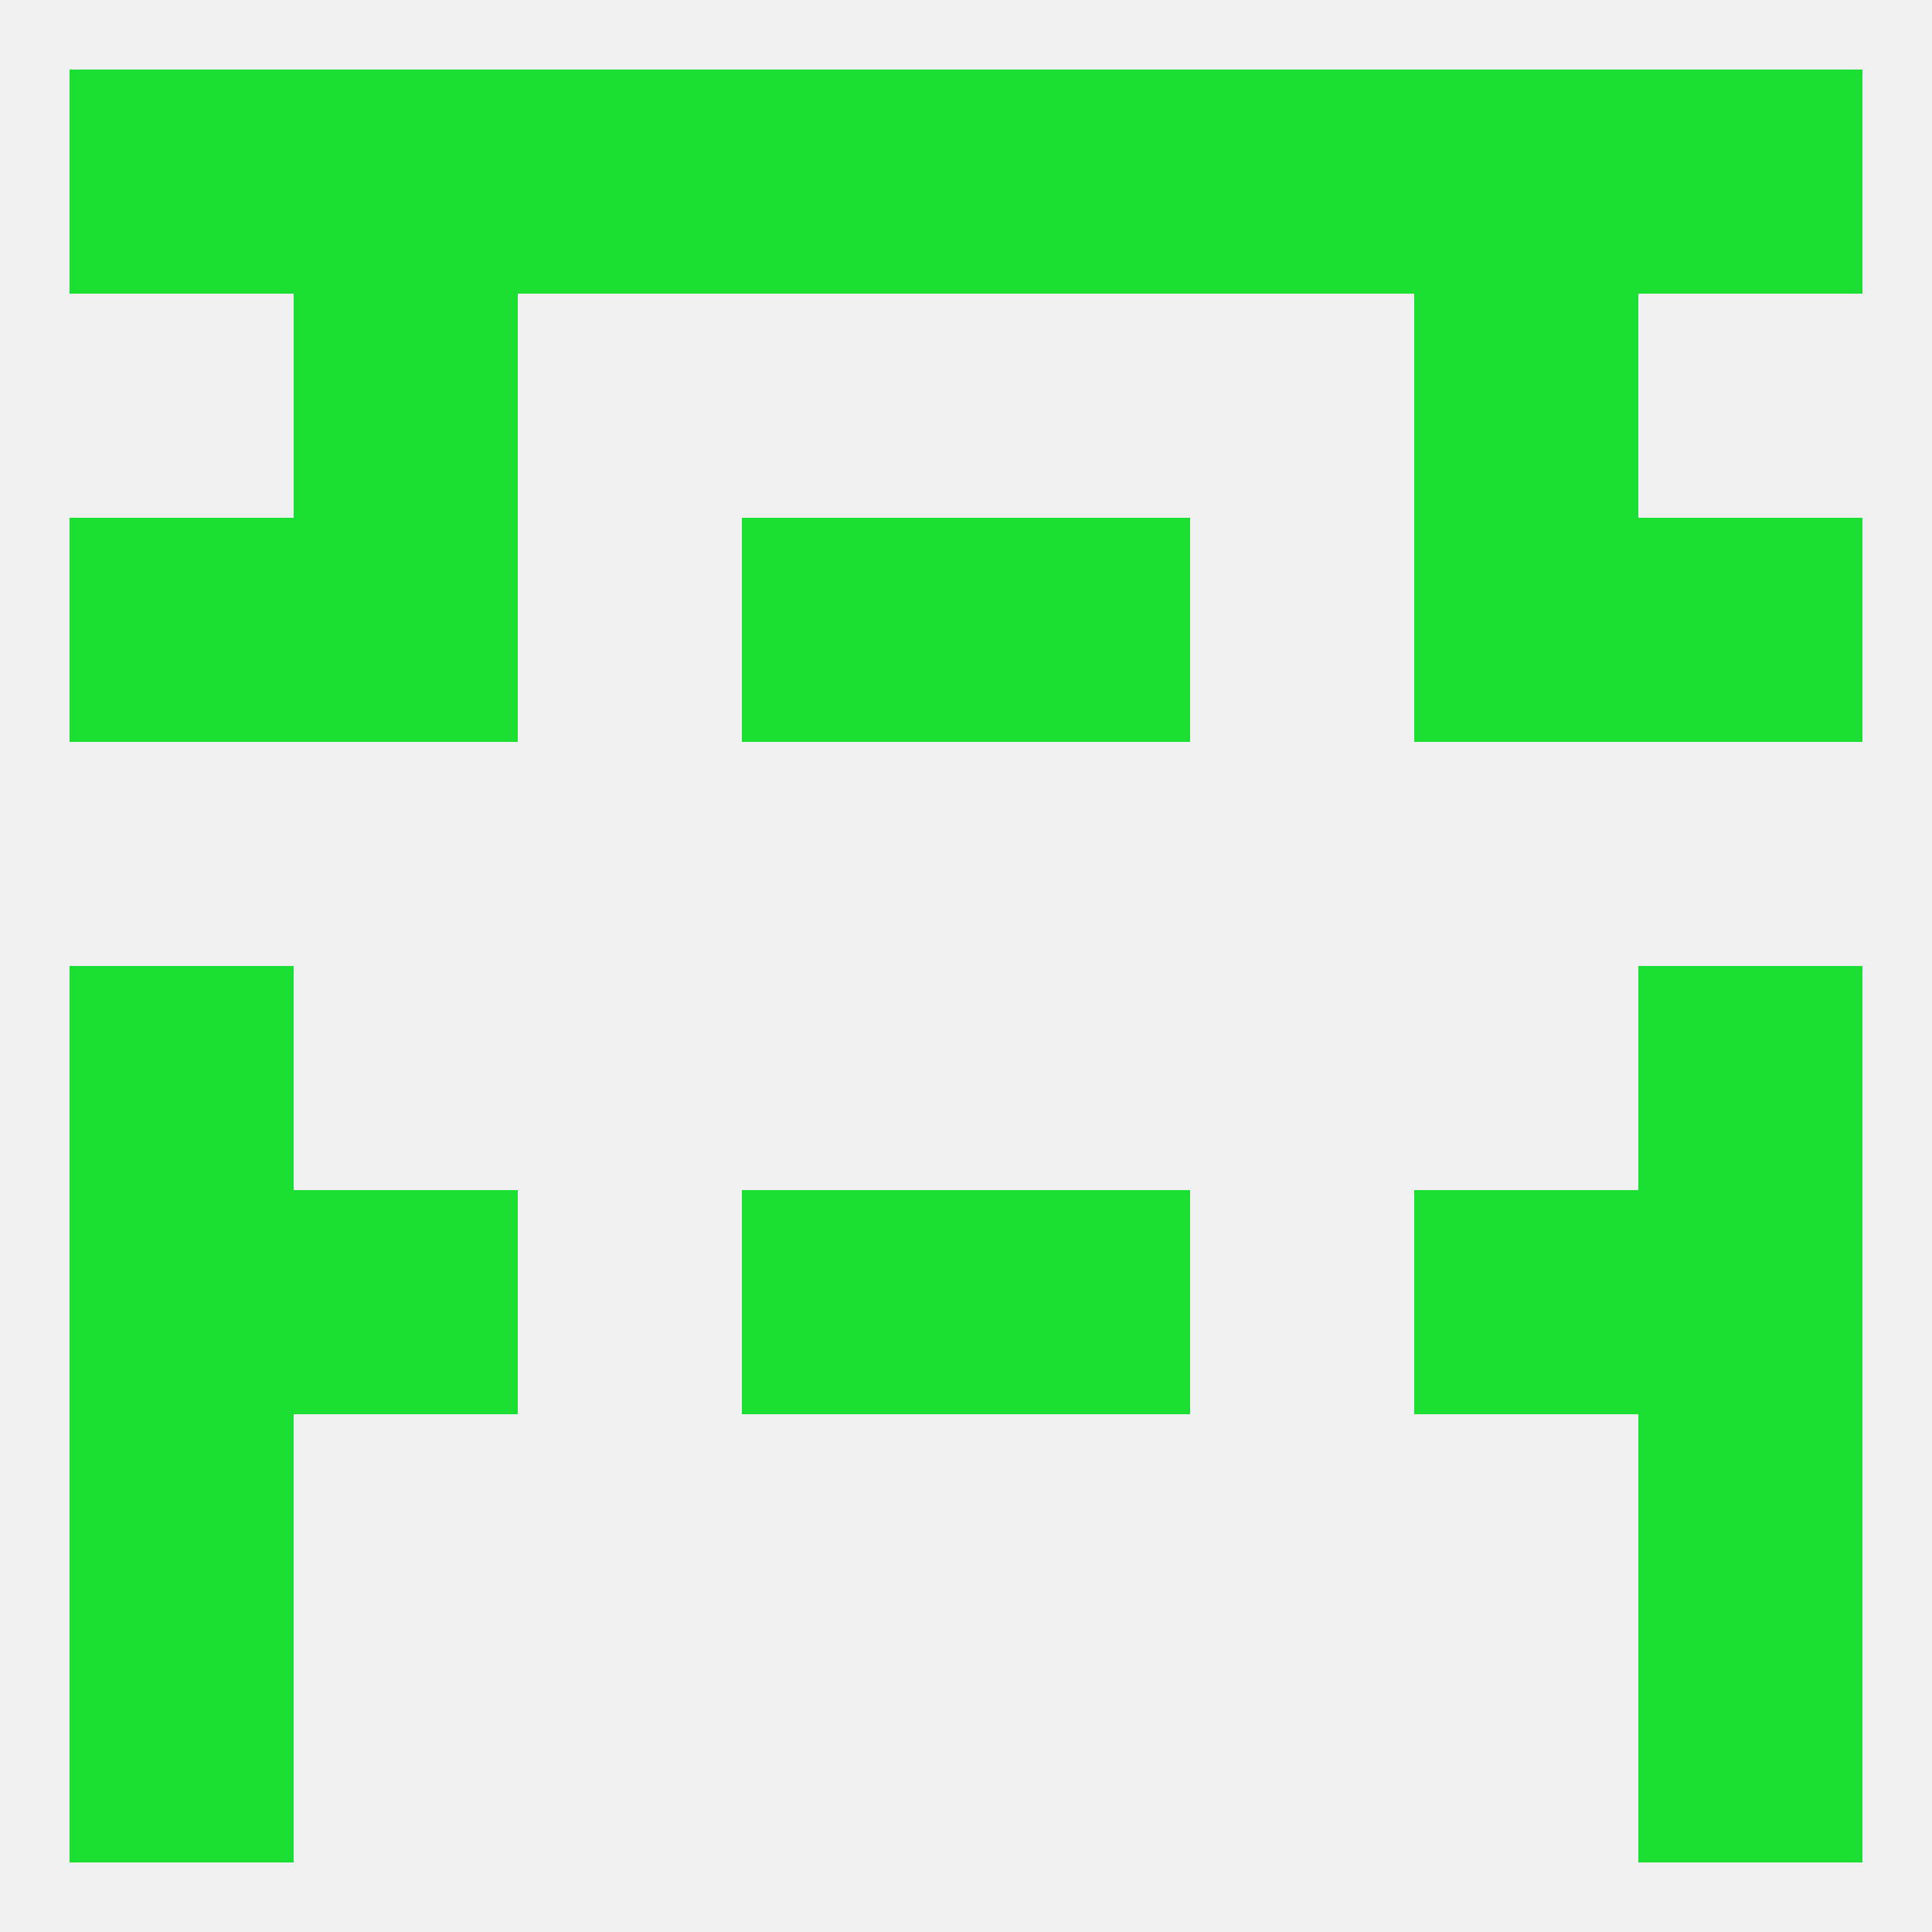
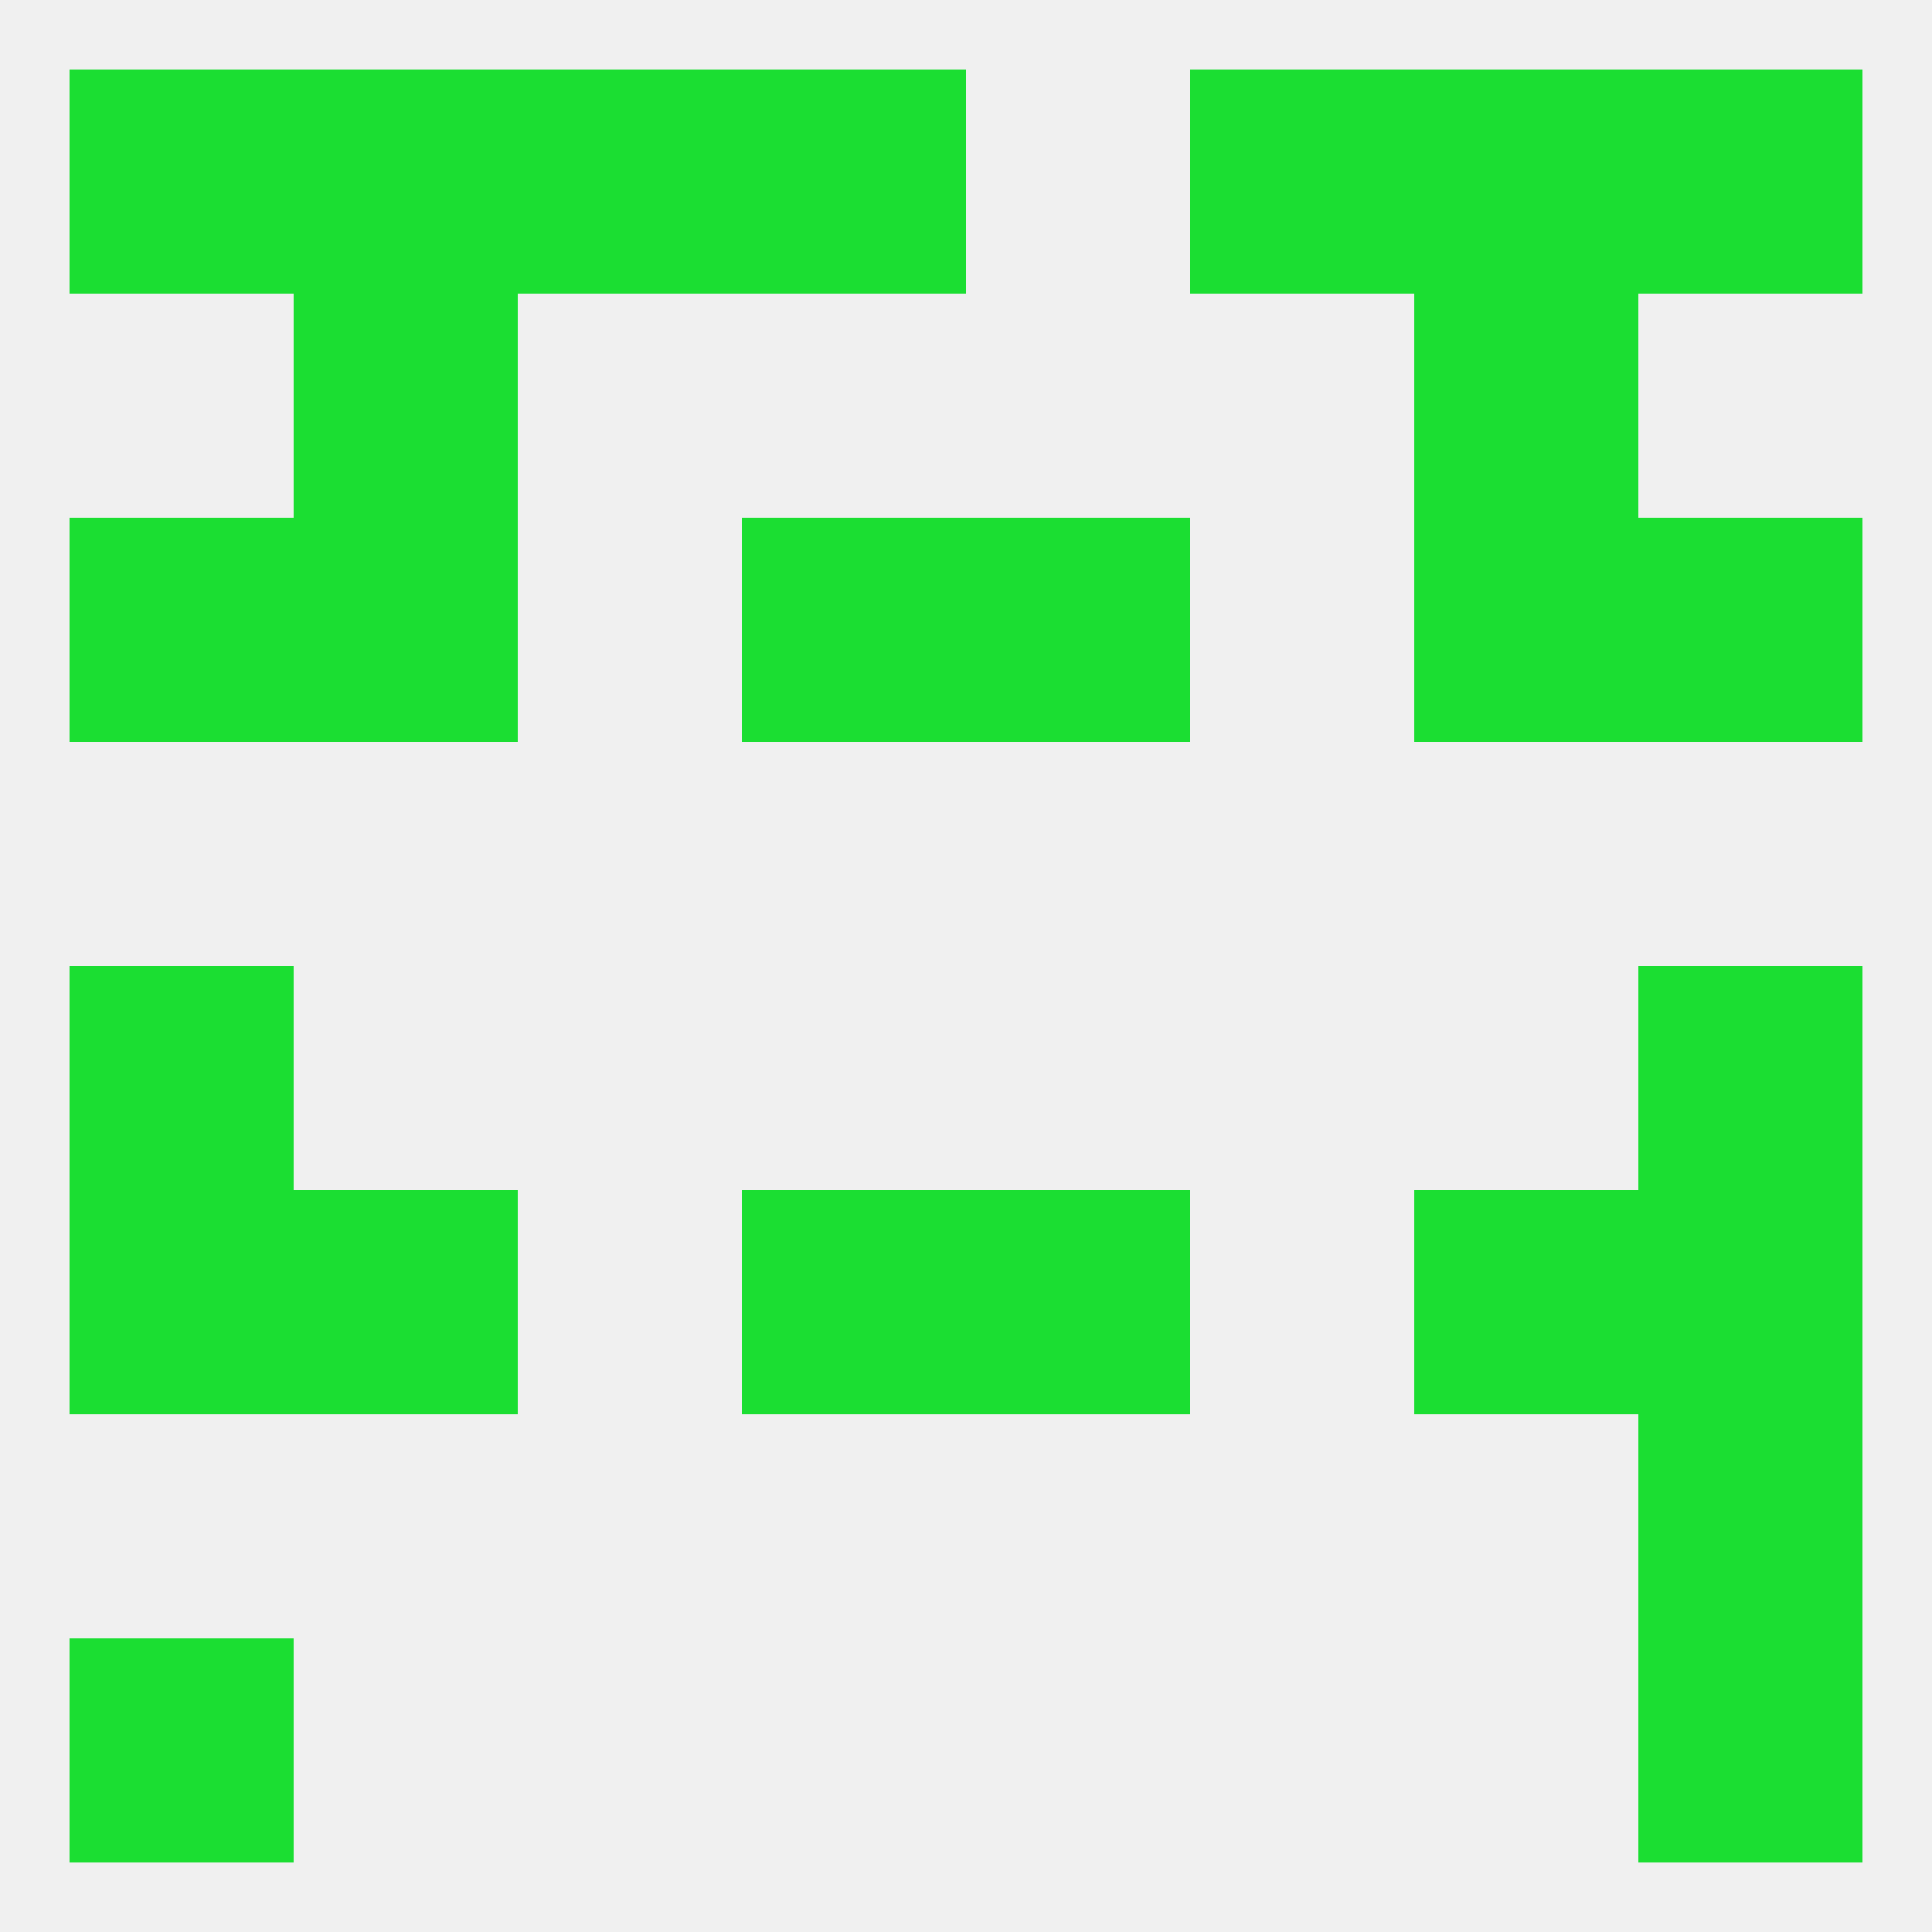
<svg xmlns="http://www.w3.org/2000/svg" version="1.1" baseprofile="full" width="250" height="250" viewBox="0 0 250 250">
  <rect width="100%" height="100%" fill="rgba(240,240,240,255)" />
-   <rect x="9" y="183" width="29" height="29" fill="rgba(27,222,50,255)" />
  <rect x="212" y="183" width="29" height="29" fill="rgba(27,222,50,255)" />
  <rect x="212" y="212" width="29" height="29" fill="rgba(27,222,50,255)" />
  <rect x="9" y="212" width="29" height="29" fill="rgba(27,222,50,255)" />
  <rect x="212" y="9" width="29" height="29" fill="rgba(27,222,50,255)" />
  <rect x="67" y="9" width="29" height="29" fill="rgba(27,222,50,255)" />
  <rect x="183" y="9" width="29" height="29" fill="rgba(27,222,50,255)" />
  <rect x="9" y="9" width="29" height="29" fill="rgba(27,222,50,255)" />
  <rect x="96" y="9" width="29" height="29" fill="rgba(27,222,50,255)" />
-   <rect x="125" y="9" width="29" height="29" fill="rgba(27,222,50,255)" />
  <rect x="154" y="9" width="29" height="29" fill="rgba(27,222,50,255)" />
  <rect x="38" y="9" width="29" height="29" fill="rgba(27,222,50,255)" />
  <rect x="9" y="67" width="29" height="29" fill="rgba(27,222,50,255)" />
  <rect x="212" y="67" width="29" height="29" fill="rgba(27,222,50,255)" />
  <rect x="38" y="67" width="29" height="29" fill="rgba(27,222,50,255)" />
  <rect x="183" y="67" width="29" height="29" fill="rgba(27,222,50,255)" />
  <rect x="96" y="67" width="29" height="29" fill="rgba(27,222,50,255)" />
  <rect x="125" y="67" width="29" height="29" fill="rgba(27,222,50,255)" />
  <rect x="38" y="38" width="29" height="29" fill="rgba(27,222,50,255)" />
  <rect x="183" y="38" width="29" height="29" fill="rgba(27,222,50,255)" />
  <rect x="9" y="125" width="29" height="29" fill="rgba(27,222,50,255)" />
  <rect x="212" y="125" width="29" height="29" fill="rgba(27,222,50,255)" />
  <rect x="183" y="154" width="29" height="29" fill="rgba(27,222,50,255)" />
  <rect x="96" y="154" width="29" height="29" fill="rgba(27,222,50,255)" />
  <rect x="125" y="154" width="29" height="29" fill="rgba(27,222,50,255)" />
  <rect x="9" y="154" width="29" height="29" fill="rgba(27,222,50,255)" />
  <rect x="212" y="154" width="29" height="29" fill="rgba(27,222,50,255)" />
  <rect x="38" y="154" width="29" height="29" fill="rgba(27,222,50,255)" />
</svg>